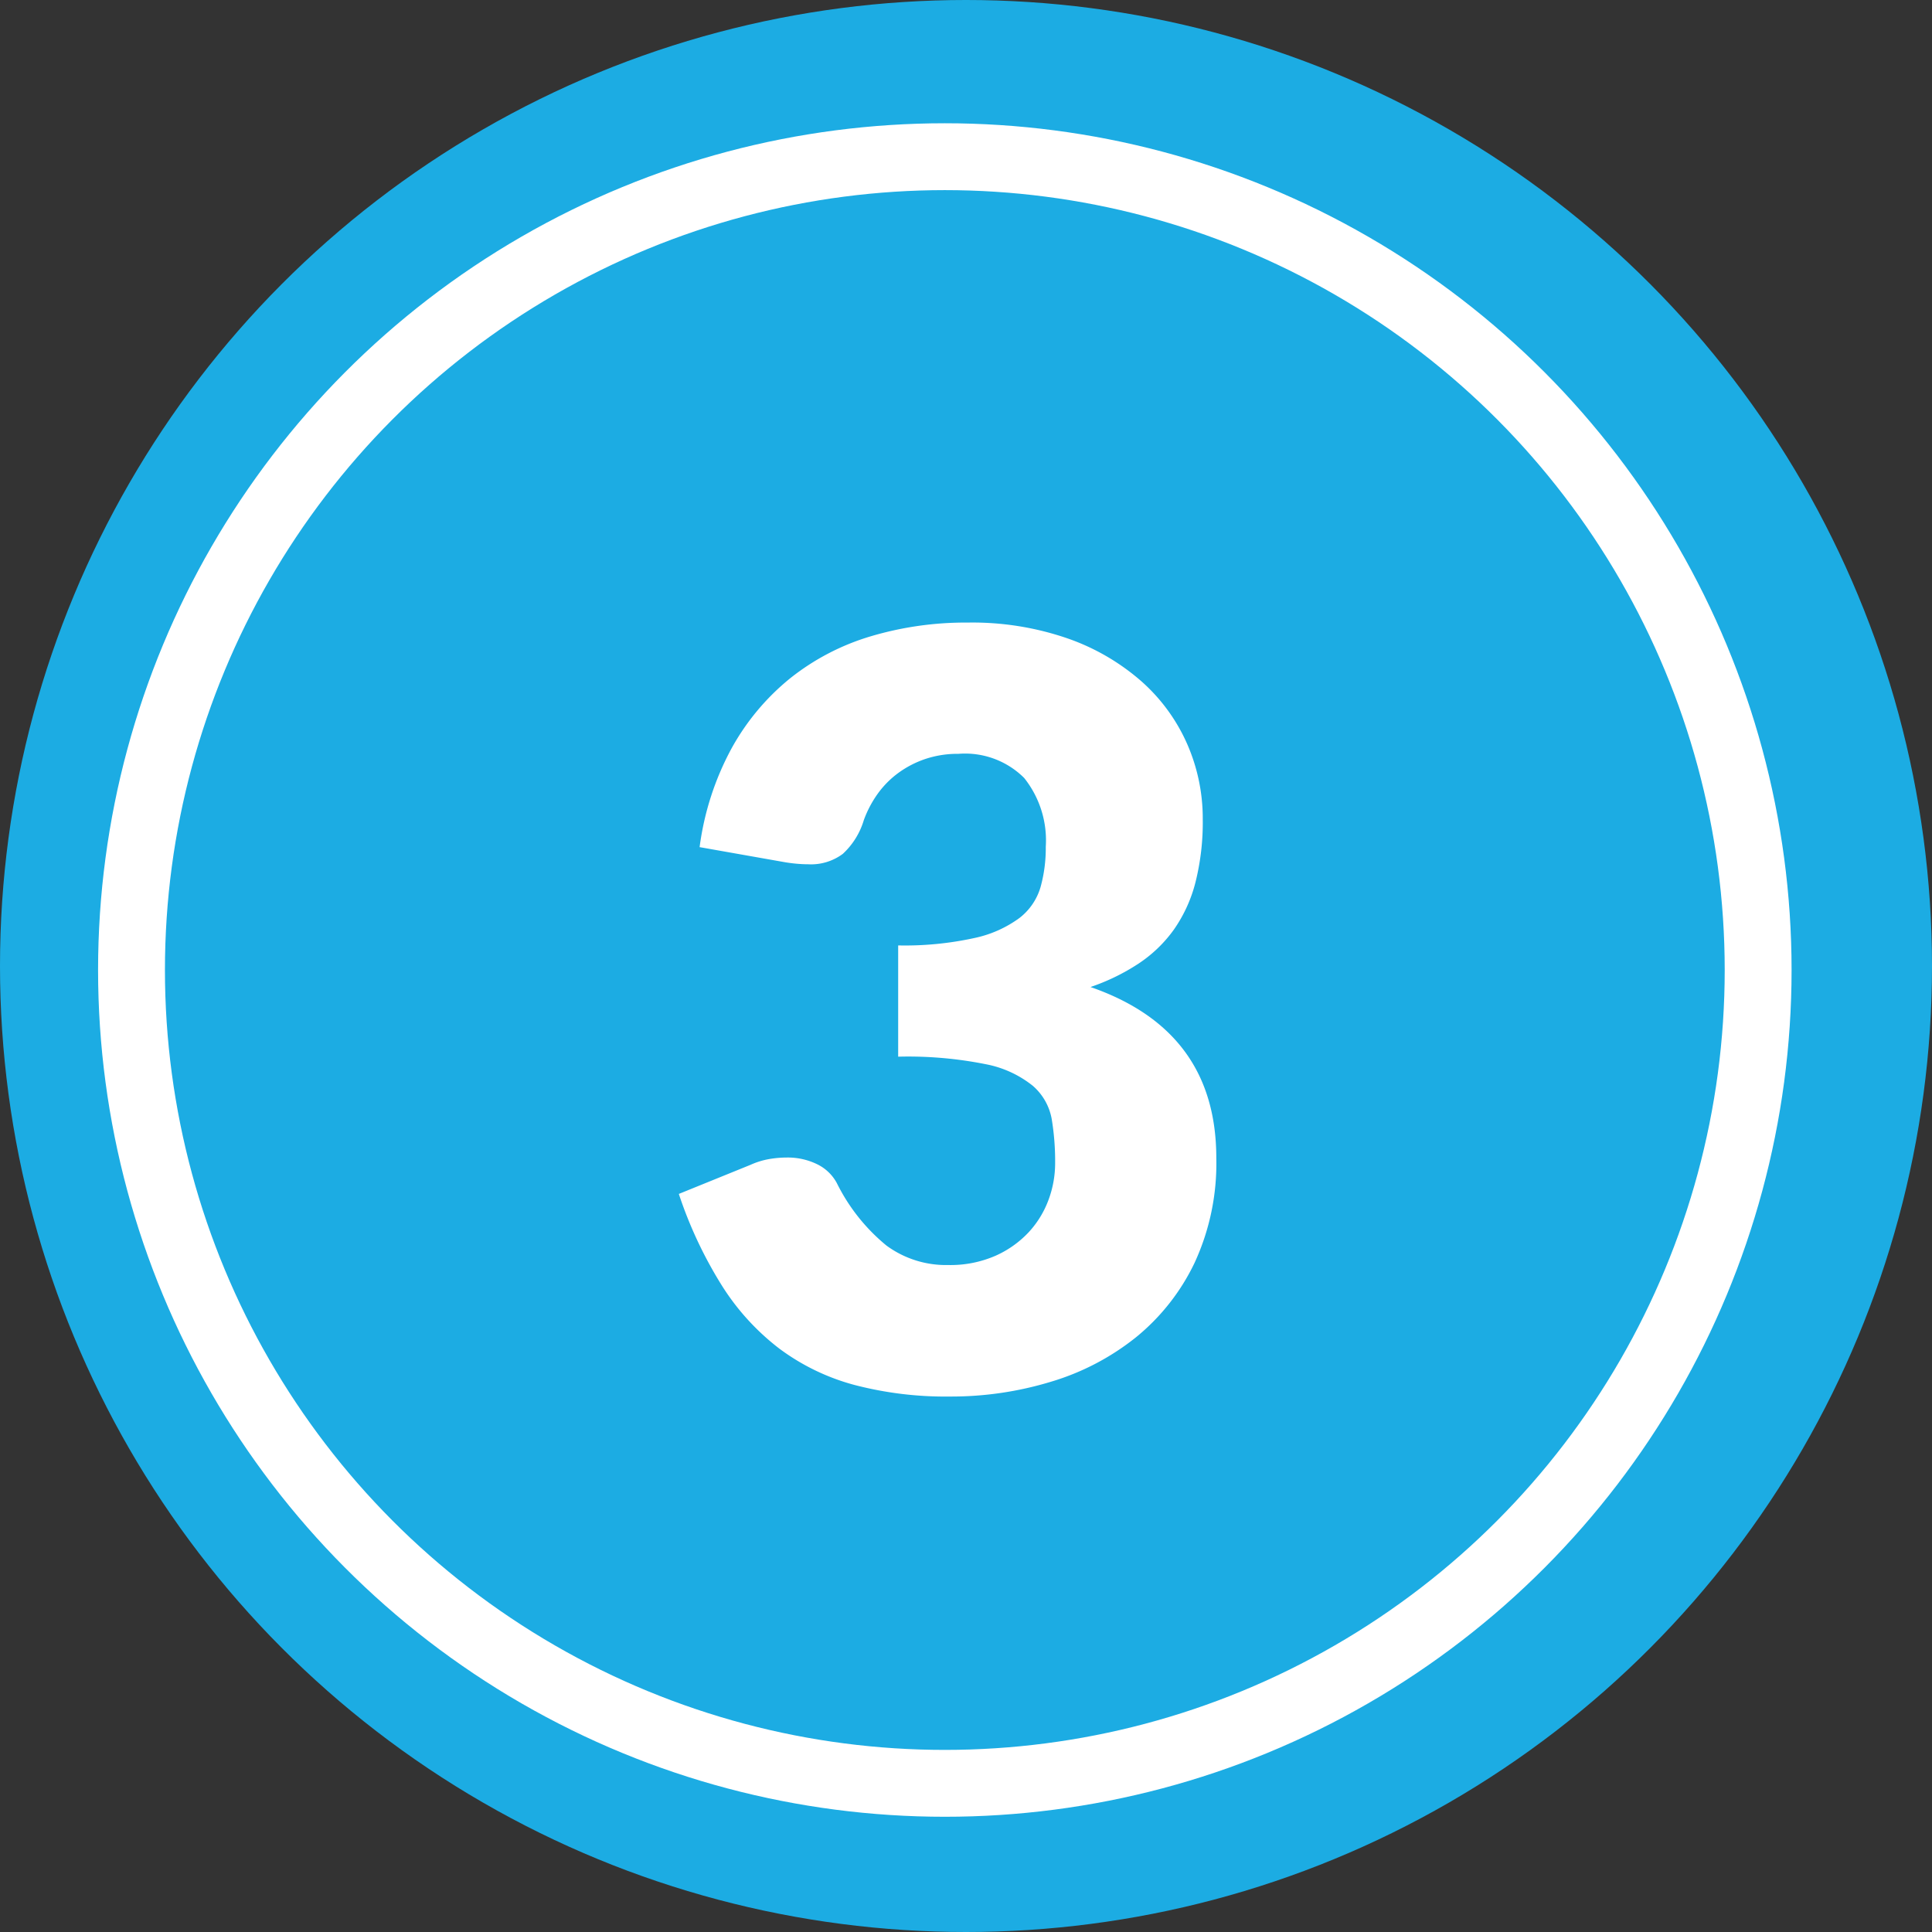
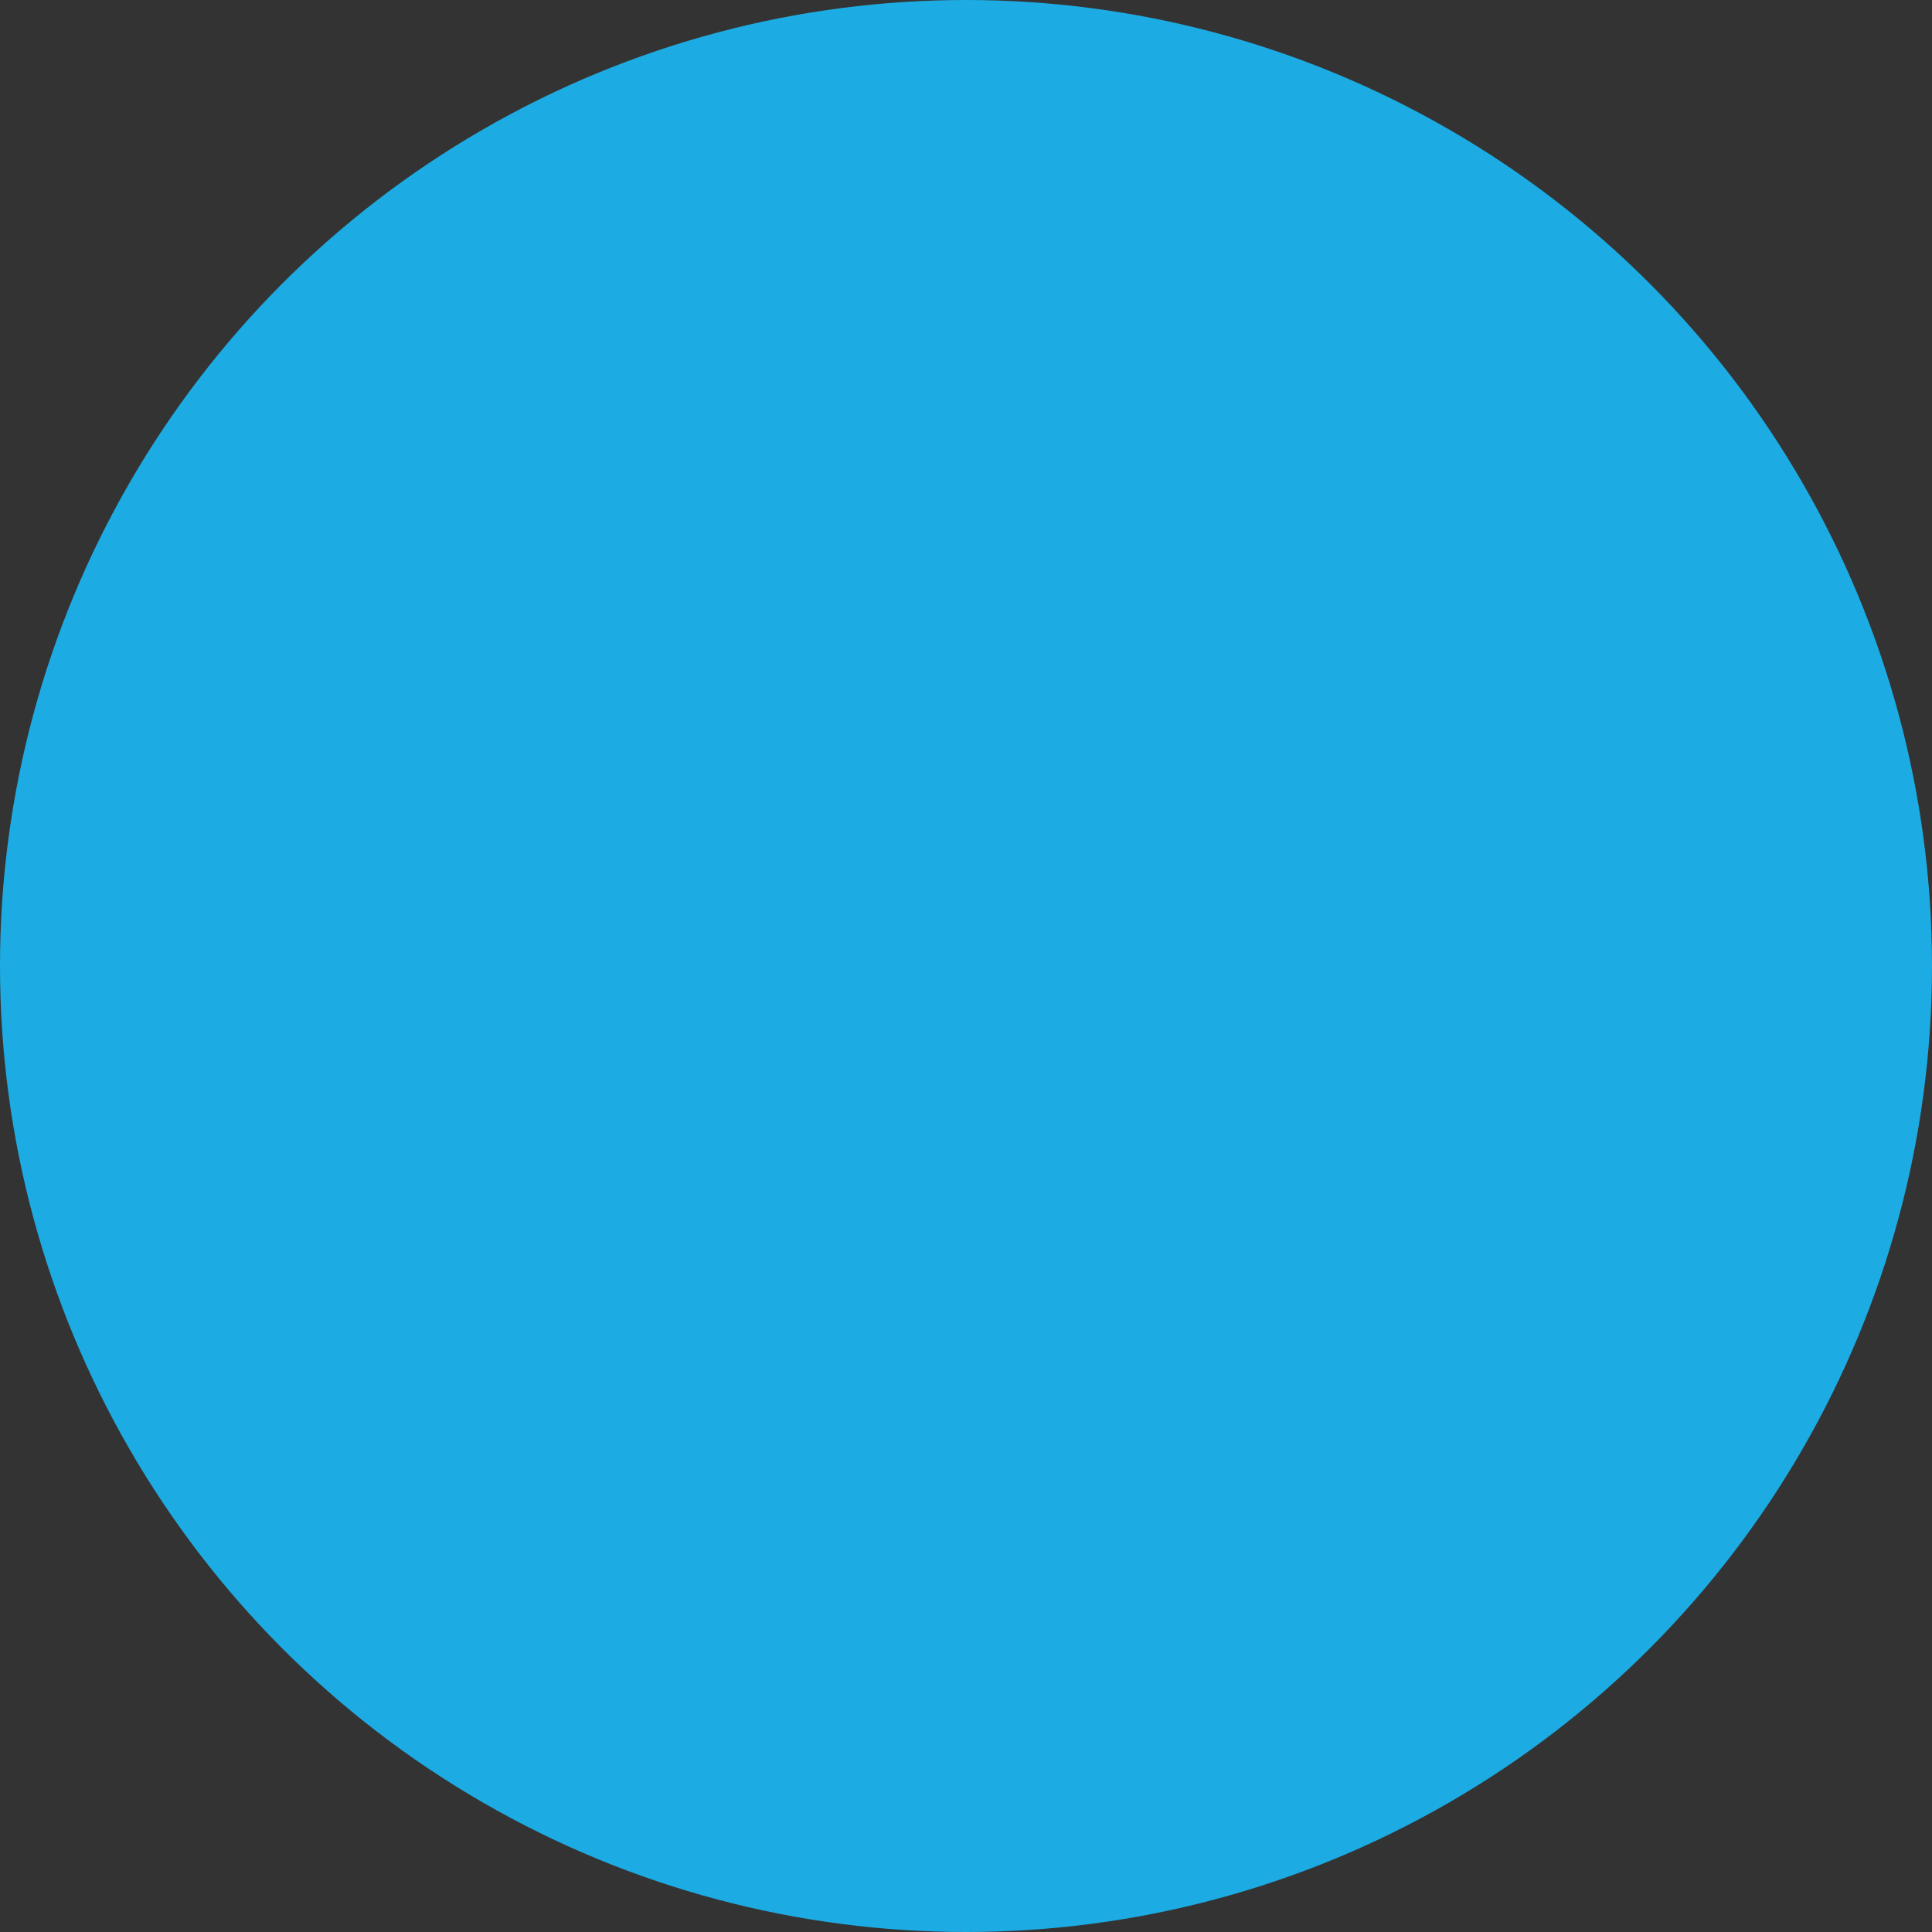
<svg xmlns="http://www.w3.org/2000/svg" width="86.68" height="86.68" viewBox="0 0 86.68 86.68">
  <rect x="0" y="0" width="86.68" height="86.68" fill="#333333" stroke="none" />
  <g id="Group_53" data-name="Group 53" transform="translate(-248.83 -2606.96)">
    <circle id="Ellipse_11_copy_21" data-name="Ellipse 11 copy 21" cx="43.34" cy="43.34" r="43.34" transform="translate(248.83 2606.96)" fill="#1cace3" />
-     <circle id="Ellipse_11_copy_22" data-name="Ellipse 11 copy 22" cx="36.49" cy="36.49" r="36.49" transform="translate(254.73 2613.99)" fill="#1cace3" stroke="#fff" stroke-width="3" />
-     <path id="Path_859" data-name="Path 859" d="M1.166-34.351a13.073,13.073,0,0,1,4.477.711,10.016,10.016,0,0,1,3.311,1.924,8.12,8.12,0,0,1,2.052,2.81,8.309,8.309,0,0,1,.7,3.37A11.047,11.047,0,0,1,11.38-22.7a6.492,6.492,0,0,1-.968,2.122,6.058,6.058,0,0,1-1.586,1.527A9.43,9.43,0,0,1,6.67-18q5.644,1.959,5.644,7.672a10.621,10.621,0,0,1-.979,4.711A9.687,9.687,0,0,1,8.71-2.285,11.225,11.225,0,0,1,4.9-.292,15.354,15.354,0,0,1,.373.373,16.153,16.153,0,0,1-3.941-.152,9.934,9.934,0,0,1-7.3-1.784,10.812,10.812,0,0,1-9.876-4.617a19,19,0,0,1-1.924-4.1l3.218-1.306a3.491,3.491,0,0,1,.828-.257,4.756,4.756,0,0,1,.8-.07,3.006,3.006,0,0,1,1.341.292,1.986,1.986,0,0,1,.9.851A8.467,8.467,0,0,0-2.484-6.4,4.508,4.508,0,0,0,.28-5.527a5.061,5.061,0,0,0,2.11-.408A4.6,4.6,0,0,0,3.883-6.984a4.353,4.353,0,0,0,.9-1.458,4.722,4.722,0,0,0,.3-1.656,11.605,11.605,0,0,0-.152-1.971,2.573,2.573,0,0,0-.851-1.5,4.811,4.811,0,0,0-2.11-.968,17.731,17.731,0,0,0-3.929-.338v-4.991A14.6,14.6,0,0,0,1.469-20.2a5.243,5.243,0,0,0,2.017-.9,2.709,2.709,0,0,0,.944-1.388,6.521,6.521,0,0,0,.233-1.8,4.489,4.489,0,0,0-.968-3.09,3.754,3.754,0,0,0-2.95-1.084,4.554,4.554,0,0,0-1.492.233,4.484,4.484,0,0,0-1.213.63,4.194,4.194,0,0,0-.921.933A4.924,4.924,0,0,0-3.5-25.489a3.368,3.368,0,0,1-.944,1.516,2.381,2.381,0,0,1-1.551.466q-.233,0-.5-.023t-.548-.07l-3.825-.676a12.758,12.758,0,0,1,1.434-4.431A10.663,10.663,0,0,1-6.8-31.855a10.692,10.692,0,0,1,3.6-1.877A14.9,14.9,0,0,1,1.166-34.351Z" transform="translate(291.086 2669.243)" fill="#fff" />
  </g>
</svg>